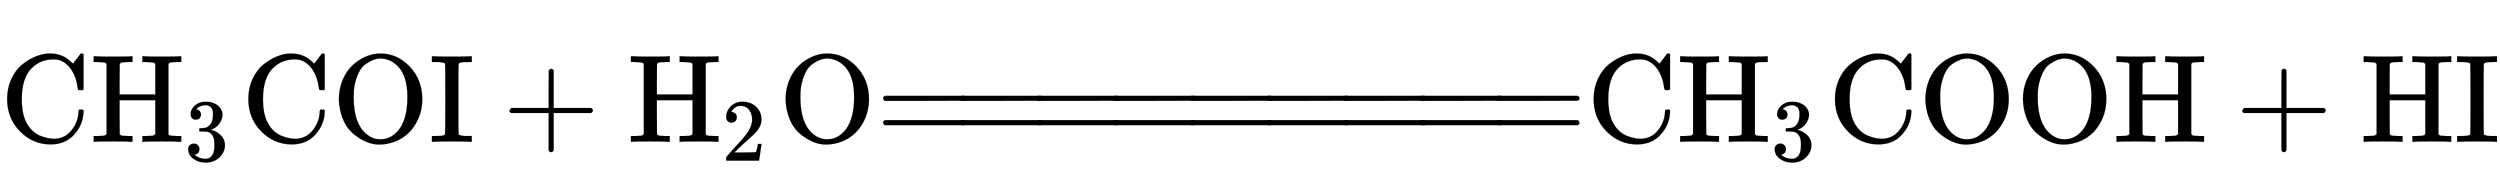
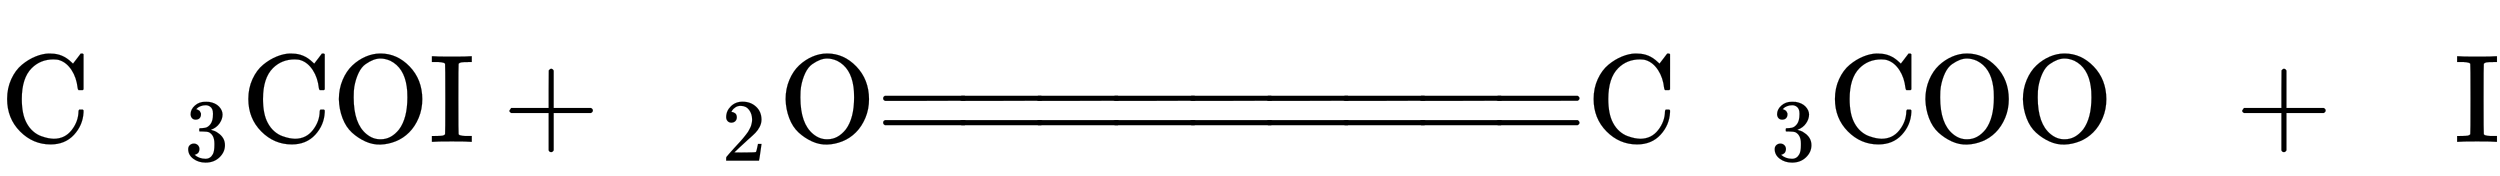
<svg xmlns="http://www.w3.org/2000/svg" xmlns:xlink="http://www.w3.org/1999/xlink" style="vertical-align:-.63ex" width="46.36ex" height="3.259ex" viewBox="0 -1132.2 19960.3 1403.3">
  <defs>
    <path id="a" stroke-width="1" d="M56 342q0 86 33 158t85 115 109 66 108 24h9q6 0 8-1 91 0 161-68l13-12 30 39q27 37 31 41h4q3 0 6 1h4q3 0 9-6V419l-6-6h-34q-6 6-7 17-9 82-48 142t-95 79q-19 7-50 7-104 0-174-70-79-79-79-246 0-121 38-191 21-40 52-67t65-39 56-16 44-5q89 0 143 69t55 151q0 7 6 13h28l6-6v-15q-5-103-76-180T403-21Q262-21 159 83T56 342z" />
-     <path id="b" stroke-width="1" d="M128 622q-7 7-11 9t-16 3-43 3H25v46h11q21-3 144-3 135 0 144 3h11v-46h-33q-40-1-51-3t-18-12l-1-122V378h285v244q-7 7-11 9t-16 3-43 3h-33v46h11q21-3 144-3 135 0 144 3h11v-46h-33q-40-1-51-3t-18-12V61q6-10 17-12t52-3h33V0h-11q-21 3-144 3-135 0-144-3h-11v46h33q42 1 51 3t19 12v271H232V197l1-136q6-10 17-12t52-3h33V0h-11q-21 3-144 3Q45 3 36 0H25v46h33q42 1 51 3t19 12v561z" />
    <path id="c" stroke-width="1" d="M127 463q-27 0-42 17t-16 44q0 55 48 98t116 43q35 0 44-1 74-12 113-53t40-89q0-52-34-101t-94-71l-3-2q0-1 9-3t29-9 38-21q82-53 82-140 0-79-62-138T238-22q-80 0-138 43T42 130q0 28 18 45t45 18q28 0 46-18t18-45q0-11-3-20t-7-16-11-12-12-8-10-4-8-3l-4-1q51-45 124-45 55 0 83 53 17 33 17 101v20q0 95-64 127-15 6-61 7l-42 1-3 2q-2 3-2 16 0 18 8 18 28 0 58 5 34 5 62 42t28 112v8q0 57-35 79-22 14-47 14-32 0-59-11t-38-23-11-12h3q3-1 8-2t10-5 12-7 10-11 8-15 3-20q0-22-14-39t-45-18z" />
    <path id="d" stroke-width="1" d="M56 340q0 83 30 154t78 116 106 70 118 25q133 0 233-104t101-260q0-81-29-150T617 75 510 4 388-22 267 3 160 74 85 189 56 340zm411 307q-41 18-79 18-28 0-57-11t-62-34-56-71-34-110q-5-28-5-85 0-210 103-293 50-41 108-41h6q83 0 146 79 66 89 66 255 0 57-5 85-21 153-131 208z" />
    <path id="e" stroke-width="1" d="M328 0q-21 3-148 3T32 0H21v46h22q49 0 63 3t20 11q2 3 2 282 0 278-2 281-4 5-8 7t-22 5-53 2H21v46h11q21-3 148-3t148 3h11v-46h-22q-49 0-63-3t-20-11q-2-3-2-281 0-279 2-282 4-5 8-7t22-5 53-2h22V0h-11z" />
    <path id="f" stroke-width="1" d="M56 237v13l14 20h299v150l1 150q10 13 19 13 13 0 20-15V270h298q15-8 15-20t-15-20H409V-68q-8-14-18-14h-4q-12 0-18 14v298H70q-14 7-14 20z" />
    <path id="g" stroke-width="1" d="M109 429q-27 0-43 18t-16 44q0 71 53 123t132 52q91 0 152-56t62-145q0-43-20-82t-48-68-80-74q-36-31-100-92l-59-56 76-1q157 0 167 5 7 2 24 89v3h40v-3q-1-3-13-91T421 3V0H50v31q0 7 6 15t30 35q29 32 50 56 9 10 34 37t34 37 29 33 28 34 23 30 21 32 15 29 13 32 7 30 3 33q0 63-34 109t-97 46q-33 0-58-17t-35-33-10-19q0-1 5-1 18 0 37-14t19-46q0-25-16-42t-45-18z" />
    <path id="h" stroke-width="1" d="M56 347q0 13 14 20h637q15-8 15-20 0-11-14-19l-318-1H72q-16 5-16 20zm0-194q0 15 16 20h636q14-10 14-20 0-13-15-20H70q-14 7-14 20z" />
  </defs>
  <g fill="currentColor" stroke="currentColor" stroke-width="0" transform="scale(1 -1)">
    <use xlink:href="#a" />
    <g transform="translate(722)">
      <use xlink:href="#b" />
      <use x="1061" y="-213" transform="scale(.707)" xlink:href="#c" />
    </g>
    <use x="1926" xlink:href="#a" />
    <use x="2649" xlink:href="#d" />
    <use x="3427" xlink:href="#e" />
    <use x="4011" xlink:href="#f" />
    <g transform="translate(5012)">
      <use xlink:href="#b" />
      <use x="1061" y="-213" transform="scale(.707)" xlink:href="#g" />
    </g>
    <use x="6216" xlink:href="#d" />
    <g transform="translate(6995)">
      <use xlink:href="#h" />
      <use x="611" xlink:href="#h" />
      <use x="1223" xlink:href="#h" />
      <use x="1835" xlink:href="#h" />
      <use x="2447" xlink:href="#h" />
      <use x="3059" xlink:href="#h" />
      <use x="3671" xlink:href="#h" />
      <use x="4282" xlink:href="#h" />
      <use x="4894" xlink:href="#h" />
    </g>
    <use x="12668" xlink:href="#a" />
    <g transform="translate(13390)">
      <use xlink:href="#b" />
      <use x="1061" y="-213" transform="scale(.707)" xlink:href="#c" />
    </g>
    <use x="14595" xlink:href="#a" />
    <use x="15317" xlink:href="#d" />
    <use x="16096" xlink:href="#d" />
    <use x="16874" xlink:href="#b" />
    <use x="17847" xlink:href="#f" />
    <use x="18848" xlink:href="#b" />
    <use x="19598" xlink:href="#e" />
  </g>
</svg>